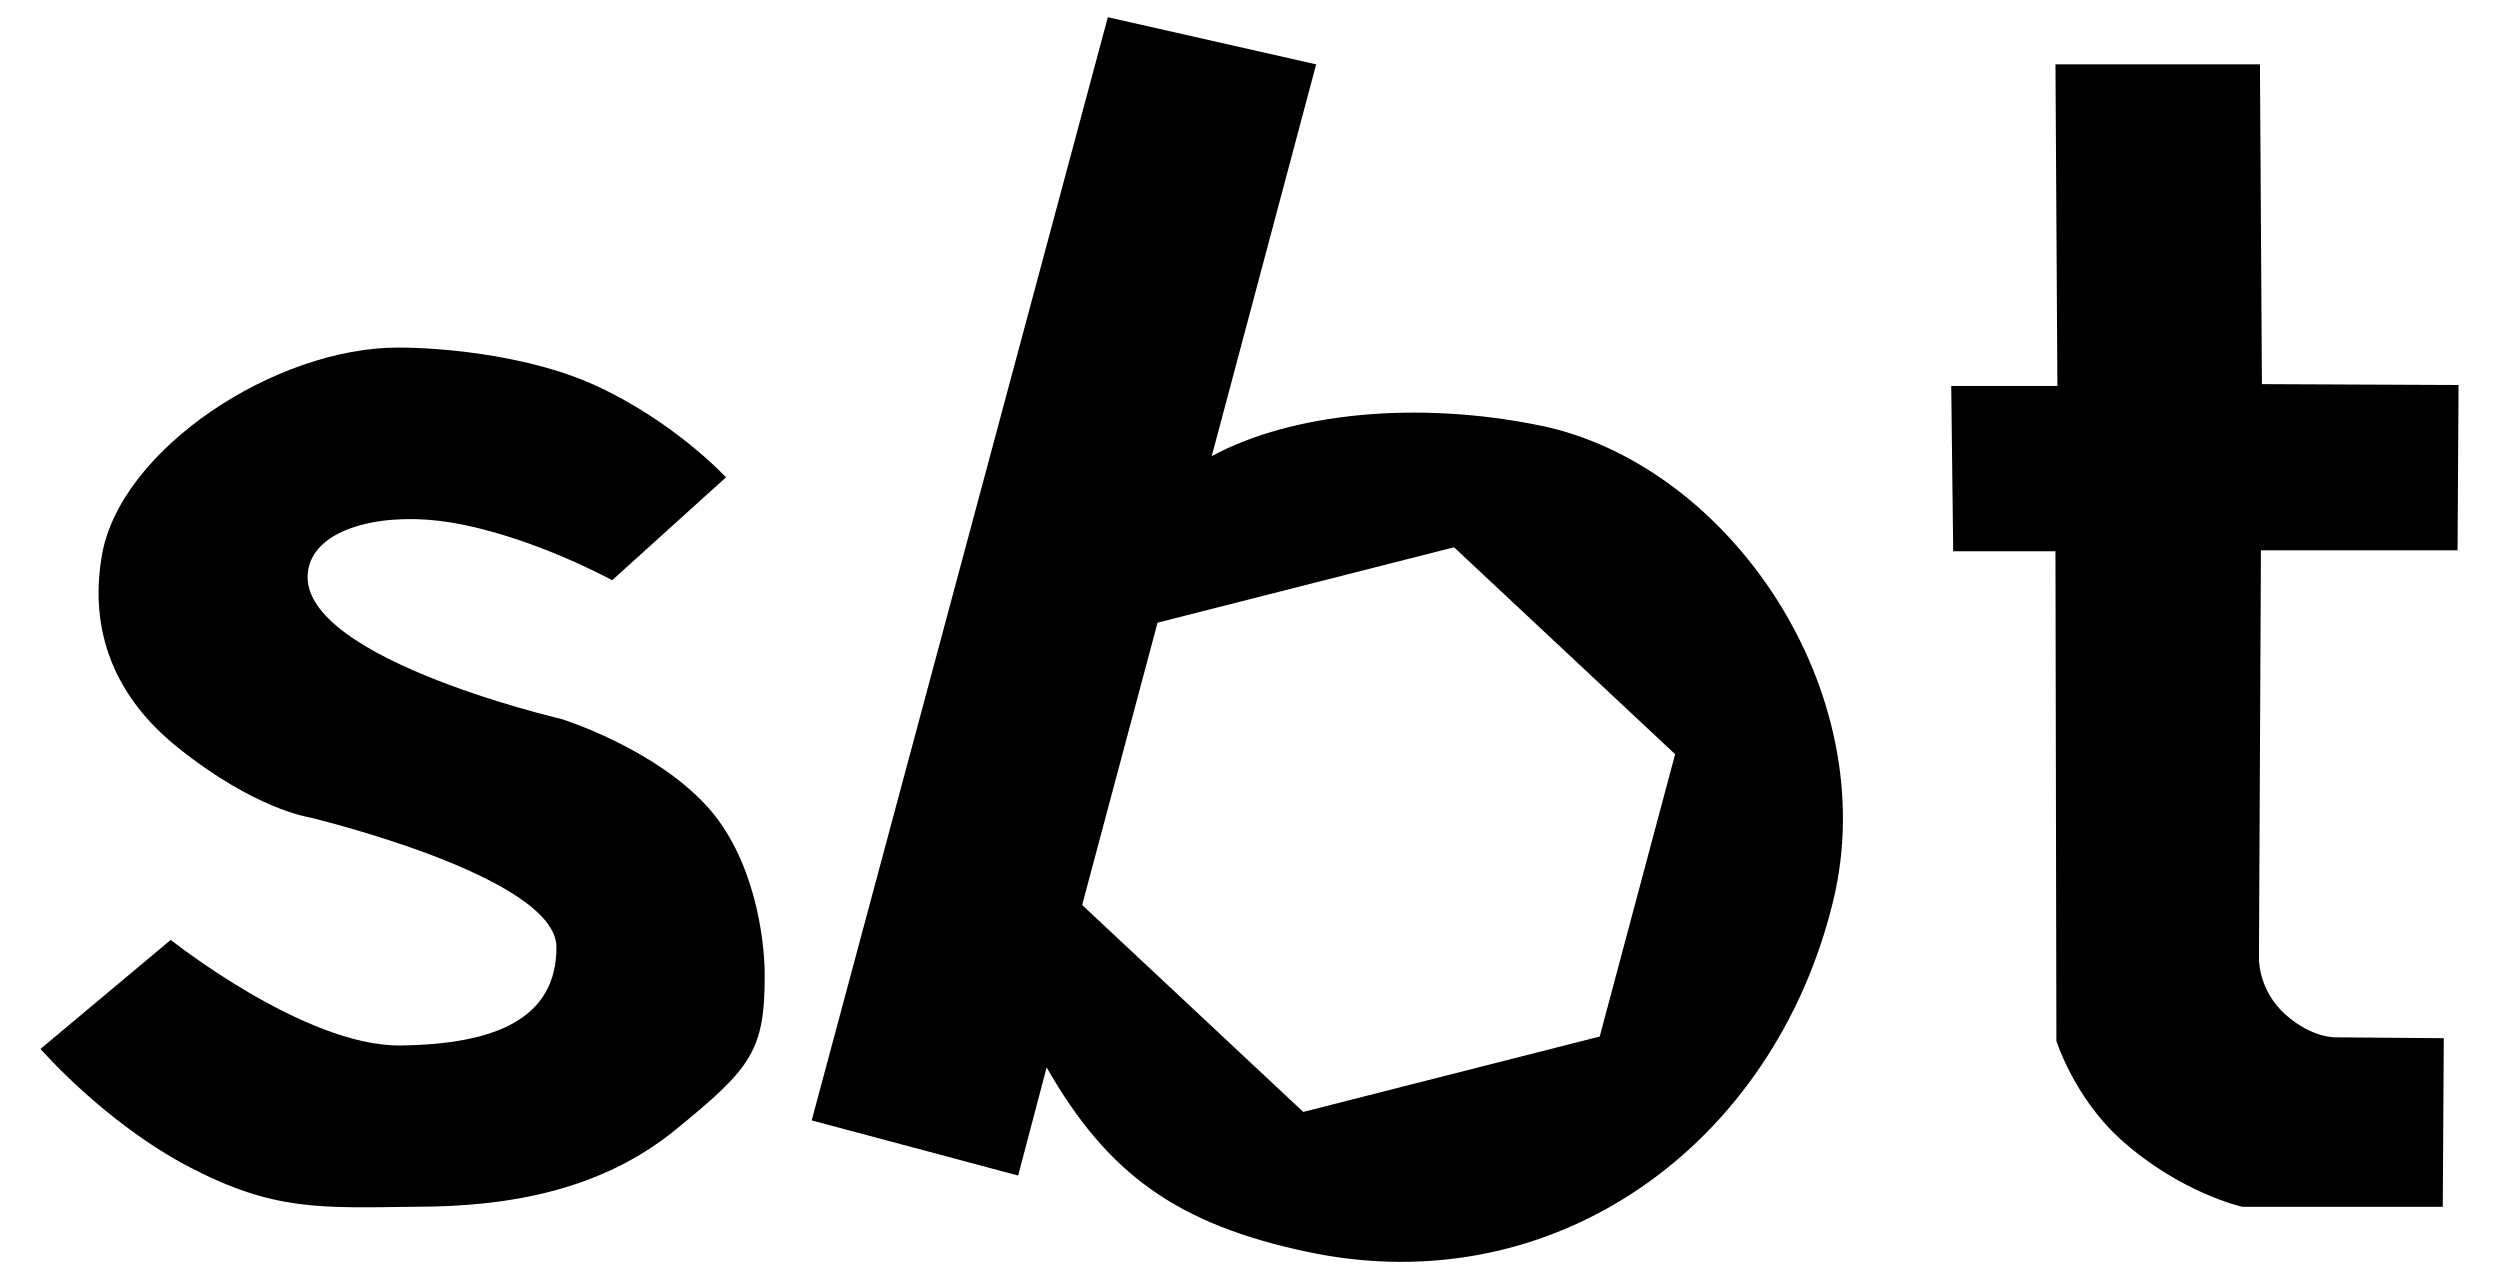
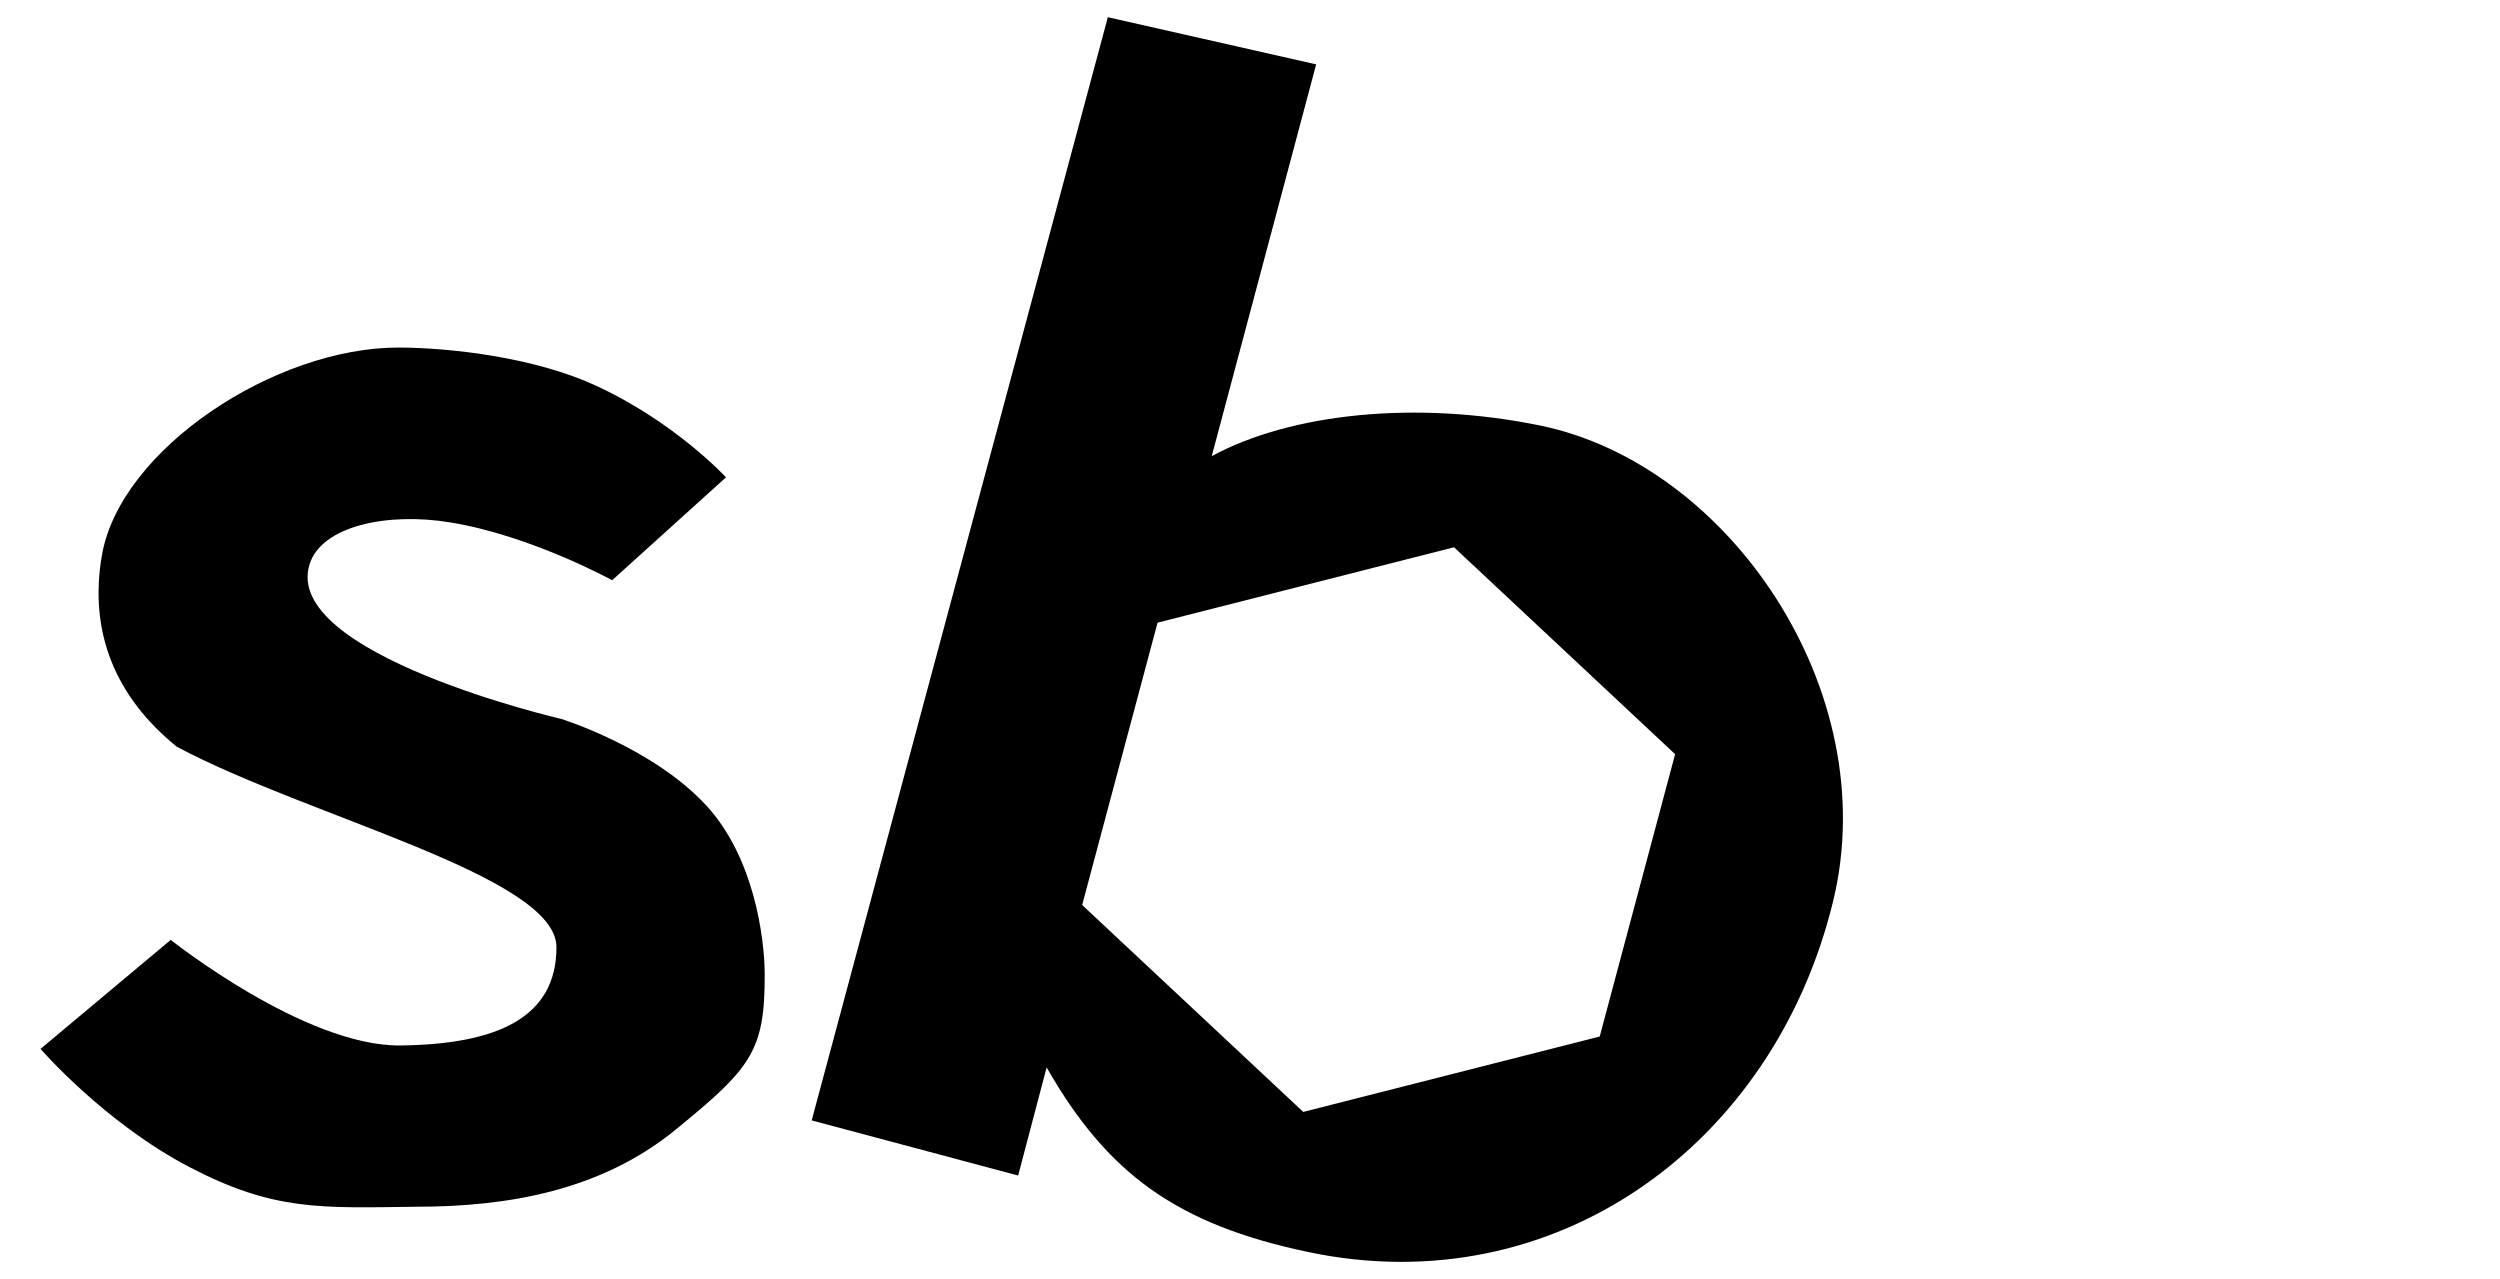
<svg xmlns="http://www.w3.org/2000/svg" width="43" height="22" viewBox="0 0 43 22" fill="none">
-   <path d="M2.937 16.166L0.697 18.041C0.697 18.041 1.796 19.31 3.255 20.072C4.713 20.834 5.517 20.776 7.155 20.756C8.729 20.756 10.336 20.482 11.625 19.427C12.915 18.373 13.158 18.084 13.153 16.754C13.15 16.13 12.971 14.752 12.154 13.861C11.229 12.854 9.654 12.366 9.654 12.366C9.654 12.366 4.83 11.248 5.326 9.701C5.534 9.051 6.648 8.806 7.743 8.985C9.128 9.21 10.529 9.98 10.529 9.98L12.487 8.21C12.487 8.21 11.595 7.241 10.209 6.615C9.184 6.151 7.769 5.981 6.864 5.978C4.734 5.97 2.072 7.727 1.754 9.544C1.521 10.873 1.988 11.994 3.043 12.845C4.375 13.919 5.322 14.059 5.322 14.059C5.322 14.059 9.571 15.07 9.571 16.292C9.571 17.513 8.539 17.962 6.89 17.982C5.242 18.001 2.937 16.166 2.937 16.166Z" fill="black" />
-   <path d="M33.561 6.638L33.595 9.482H35.354L35.37 17.904C35.37 17.904 35.675 18.873 36.47 19.592C37.495 20.52 38.567 20.757 38.567 20.757H42.016L42.033 17.857L40.173 17.842C40.173 17.842 39.767 17.858 39.311 17.451C38.837 17.029 38.854 16.482 38.854 16.482L38.888 9.466H42.27L42.287 6.622L38.905 6.607L38.871 1.106H35.354L35.387 6.638H33.561V6.638Z" fill="black" />
+   <path d="M2.937 16.166L0.697 18.041C0.697 18.041 1.796 19.31 3.255 20.072C4.713 20.834 5.517 20.776 7.155 20.756C8.729 20.756 10.336 20.482 11.625 19.427C12.915 18.373 13.158 18.084 13.153 16.754C13.15 16.13 12.971 14.752 12.154 13.861C11.229 12.854 9.654 12.366 9.654 12.366C9.654 12.366 4.83 11.248 5.326 9.701C5.534 9.051 6.648 8.806 7.743 8.985C9.128 9.21 10.529 9.98 10.529 9.98L12.487 8.21C12.487 8.21 11.595 7.241 10.209 6.615C9.184 6.151 7.769 5.981 6.864 5.978C4.734 5.97 2.072 7.727 1.754 9.544C1.521 10.873 1.988 11.994 3.043 12.845C5.322 14.059 9.571 15.07 9.571 16.292C9.571 17.513 8.539 17.962 6.89 17.982C5.242 18.001 2.937 16.166 2.937 16.166Z" fill="black" />
  <path d="M26.485 7.318C24.367 6.885 22.216 7.103 20.842 7.845L22.638 1.107L19.055 0.296L13.961 19.271L17.512 20.219L18.002 18.36C19.045 20.183 20.233 21.06 22.512 21.537C26.739 22.423 30.512 19.699 31.531 15.495C32.404 11.888 29.741 7.982 26.485 7.318ZM27.515 17.828L22.416 19.125L18.613 15.566L19.91 10.71L25.009 9.413L28.812 12.972L27.515 17.828Z" fill="black" />
</svg>